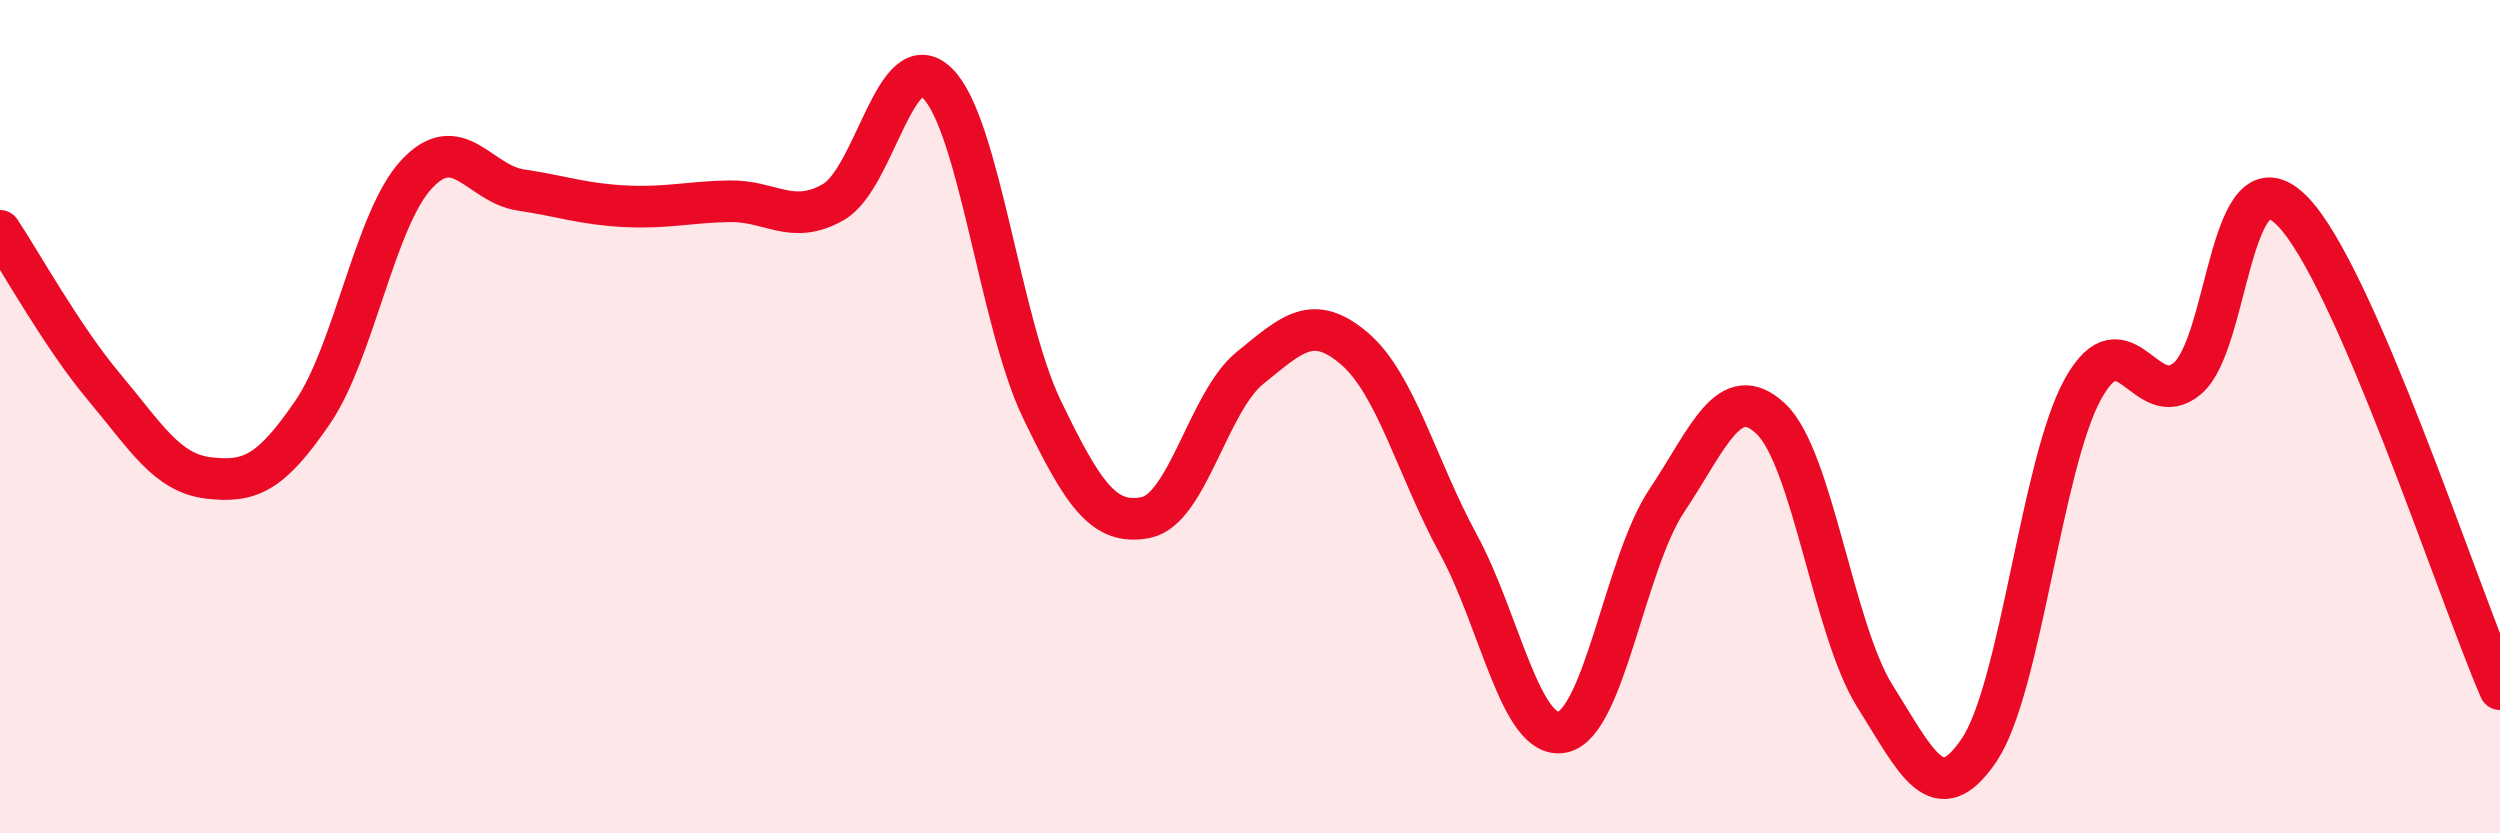
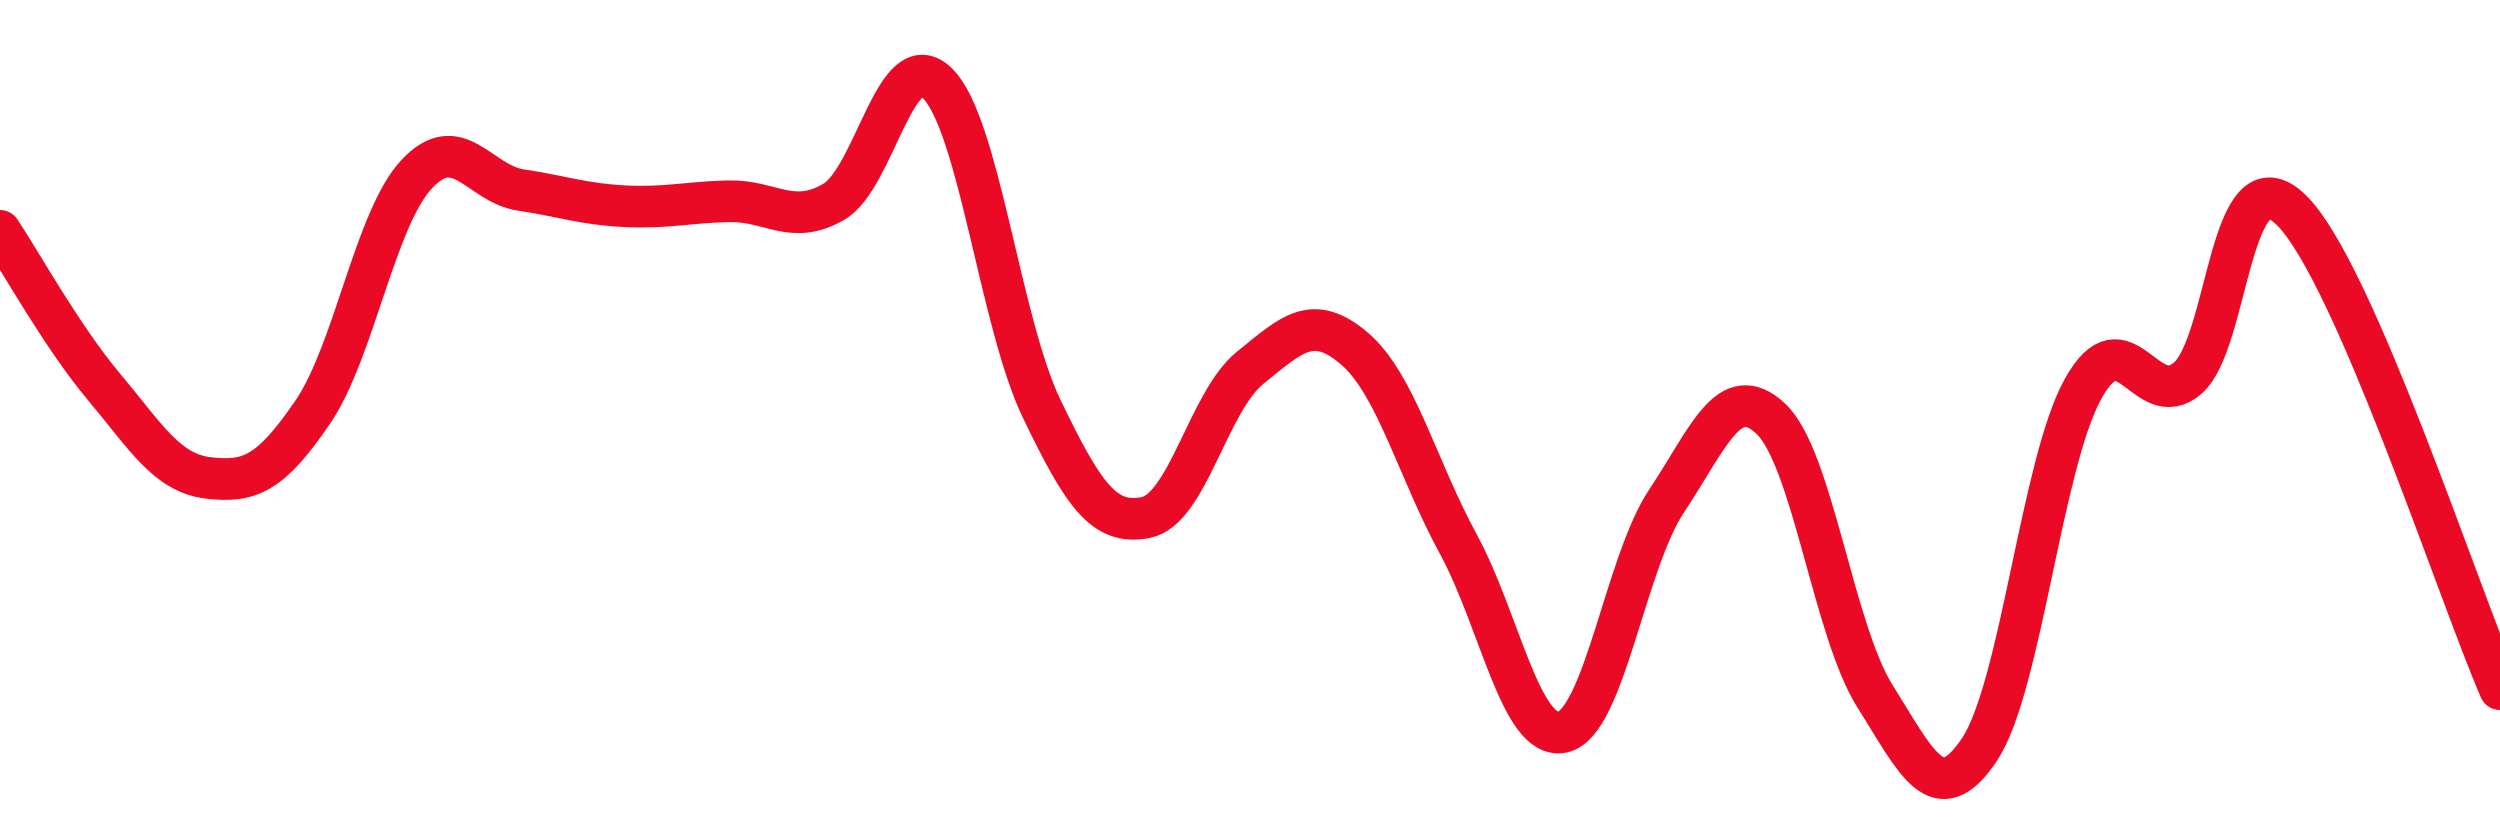
<svg xmlns="http://www.w3.org/2000/svg" width="60" height="20" viewBox="0 0 60 20">
-   <path d="M 0,5.54 C 0.5,6.29 1.5,8.1 2.5,9.29 C 3.5,10.48 4,11.35 5,11.47 C 6,11.59 6.5,11.36 7.5,9.9 C 8.5,8.44 9,5.25 10,4.18 C 11,3.11 11.5,4.41 12.5,4.56 C 13.5,4.71 14,4.9 15,4.95 C 16,5 16.5,4.85 17.5,4.83 C 18.5,4.81 19,5.42 20,4.85 C 21,4.28 21.5,1.01 22.5,2 C 23.5,2.99 24,7.73 25,9.81 C 26,11.89 26.5,12.62 27.5,12.42 C 28.5,12.22 29,9.64 30,8.83 C 31,8.02 31.5,7.51 32.5,8.36 C 33.5,9.21 34,11.22 35,13.06 C 36,14.9 36.5,17.78 37.5,17.57 C 38.5,17.36 39,13.52 40,12.02 C 41,10.52 41.5,9.11 42.5,10.05 C 43.5,10.99 44,15.12 45,16.71 C 46,18.3 46.5,19.48 47.5,18 C 48.5,16.52 49,11.1 50,9.32 C 51,7.54 51.5,9.93 52.5,9.08 C 53.5,8.23 53.5,3.56 55,5.05 C 56.5,6.54 59,14.24 60,16.54L60 20L0 20Z" fill="#EB0A25" opacity="0.1" stroke-linecap="round" stroke-linejoin="round" />
  <path d="M 0,5.54 C 0.5,6.29 1.5,8.1 2.5,9.29 C 3.5,10.48 4,11.35 5,11.47 C 6,11.59 6.5,11.36 7.5,9.9 C 8.5,8.44 9,5.25 10,4.18 C 11,3.11 11.5,4.41 12.5,4.56 C 13.5,4.71 14,4.9 15,4.95 C 16,5 16.5,4.85 17.5,4.83 C 18.5,4.81 19,5.42 20,4.85 C 21,4.28 21.5,1.01 22.5,2 C 23.5,2.99 24,7.73 25,9.81 C 26,11.89 26.5,12.62 27.5,12.42 C 28.5,12.22 29,9.64 30,8.83 C 31,8.02 31.5,7.51 32.5,8.36 C 33.5,9.21 34,11.22 35,13.06 C 36,14.9 36.5,17.78 37.5,17.57 C 38.5,17.36 39,13.52 40,12.02 C 41,10.52 41.5,9.11 42.5,10.05 C 43.5,10.99 44,15.12 45,16.71 C 46,18.3 46.5,19.48 47.5,18 C 48.5,16.52 49,11.1 50,9.32 C 51,7.54 51.5,9.93 52.5,9.08 C 53.5,8.23 53.5,3.56 55,5.05 C 56.5,6.54 59,14.24 60,16.54" stroke="#EB0A25" stroke-width="1" fill="none" stroke-linecap="round" stroke-linejoin="round" />
</svg>